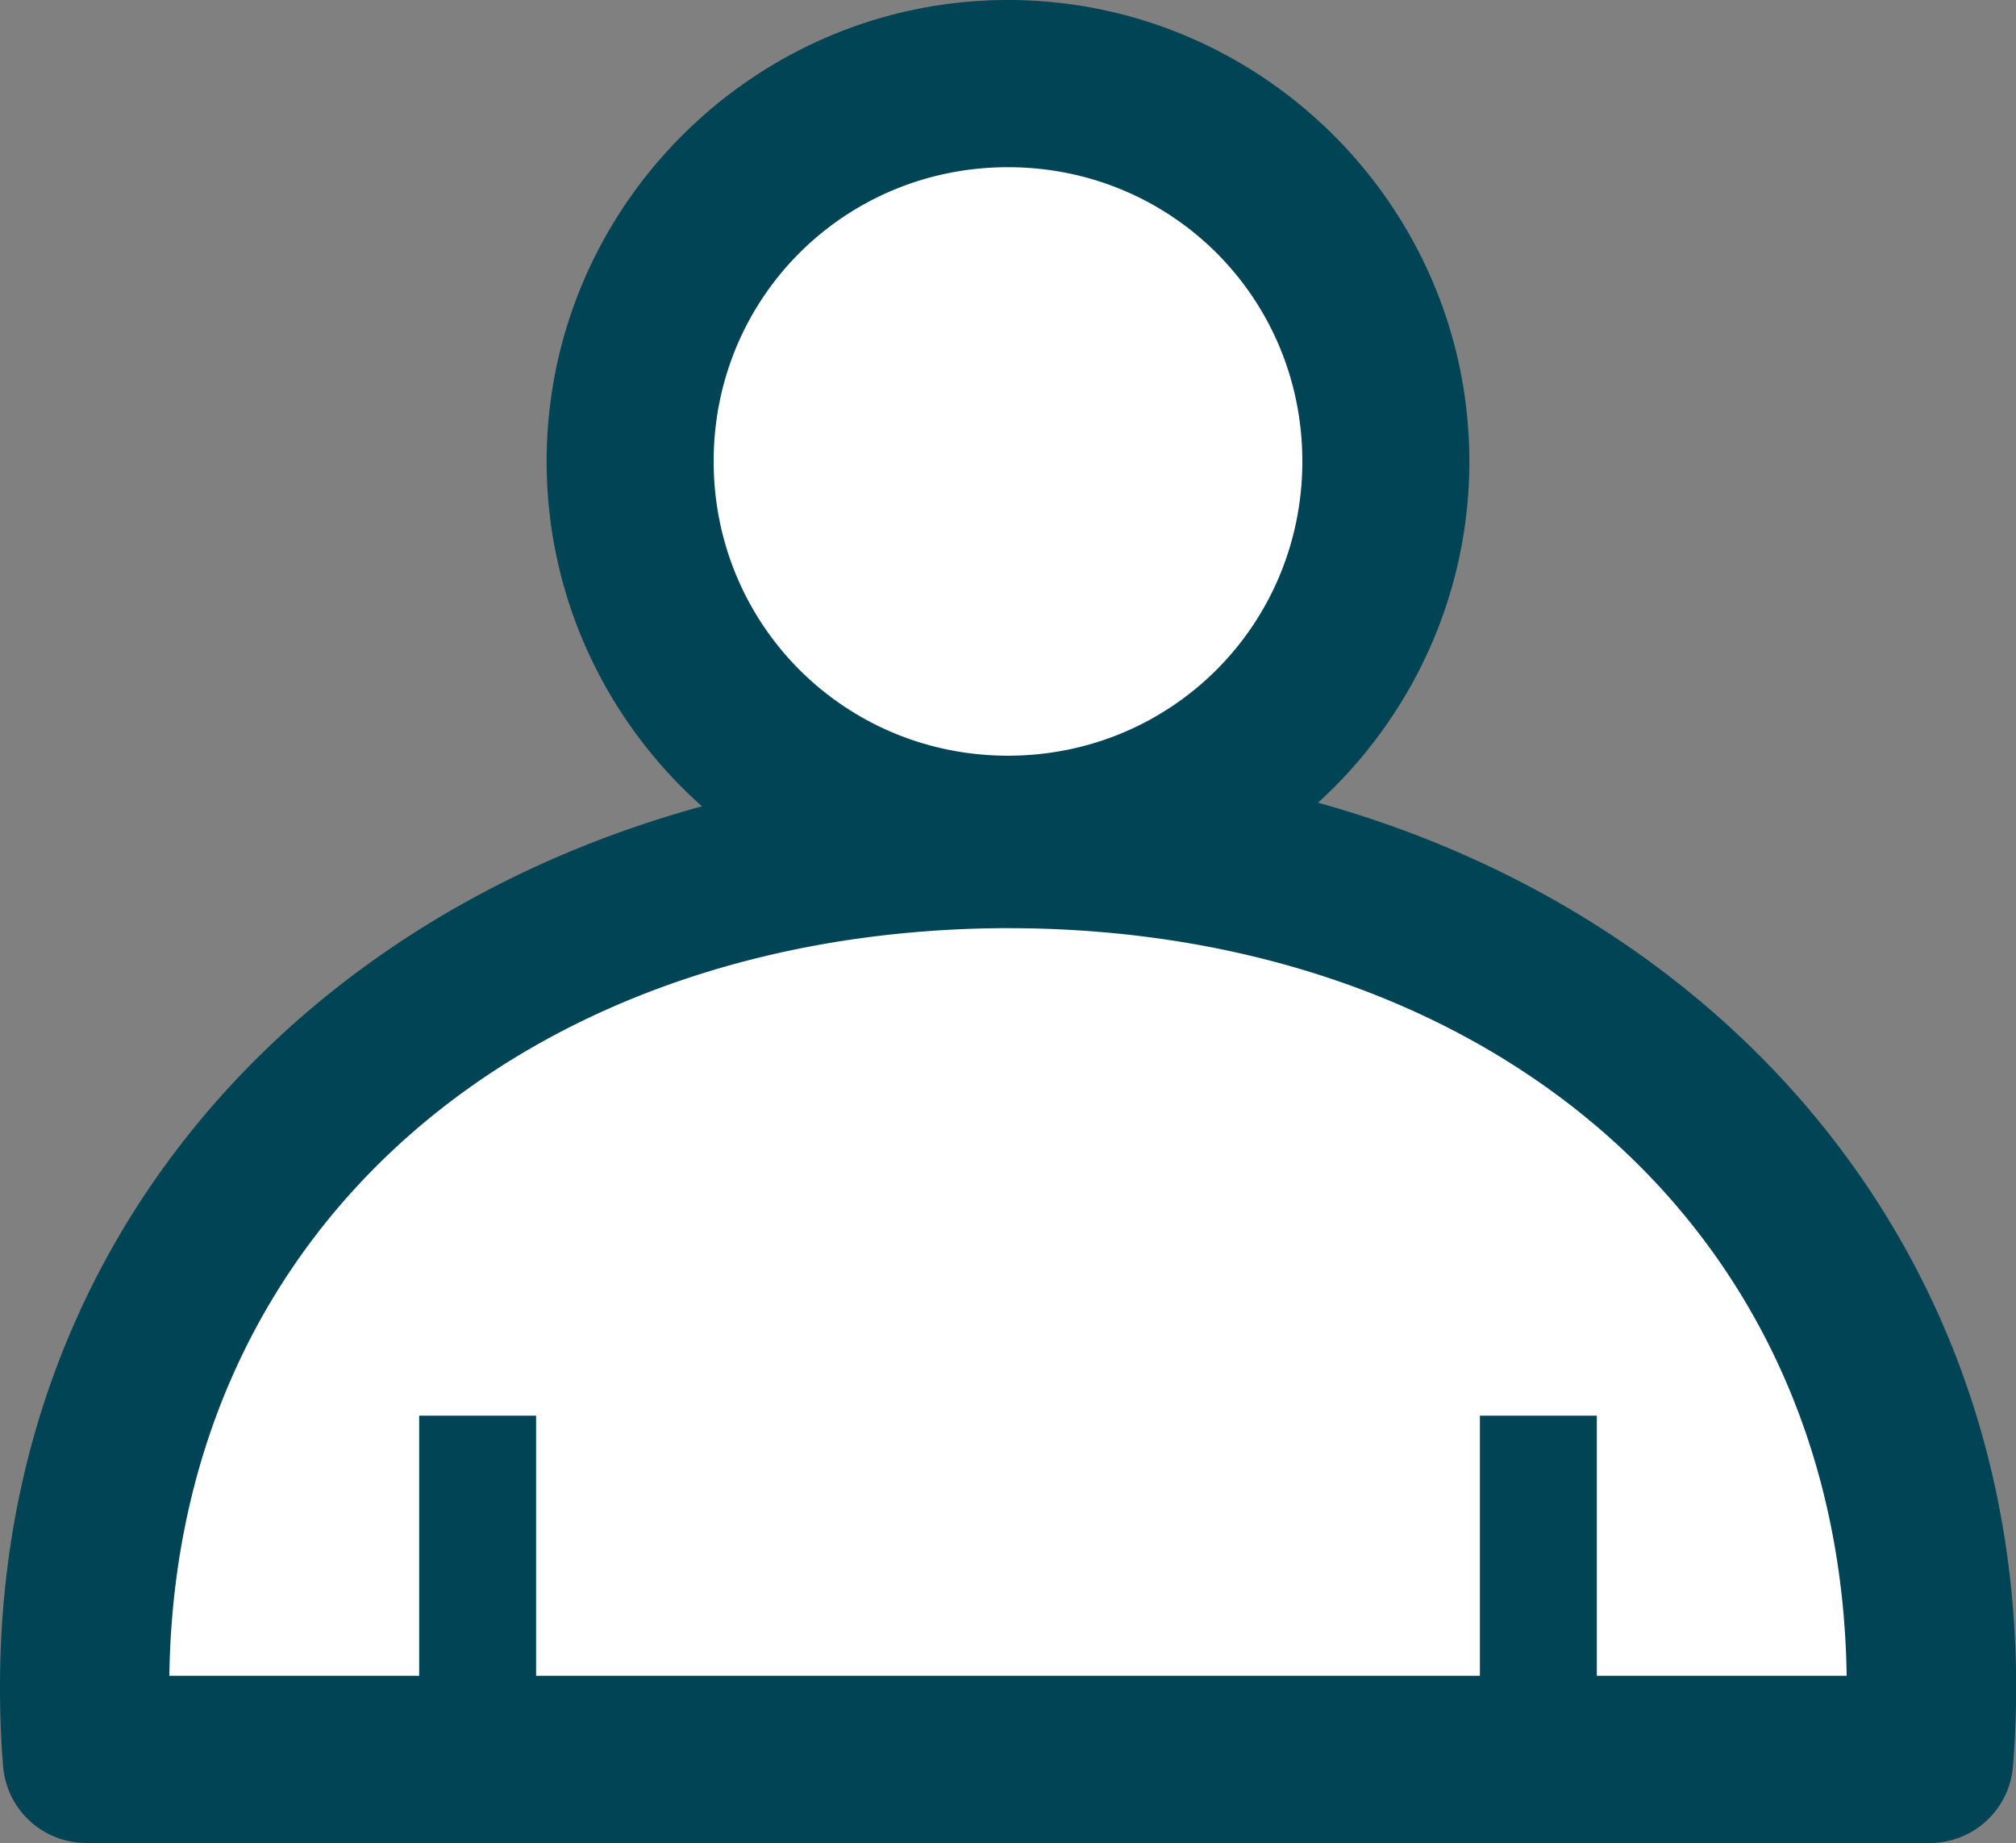
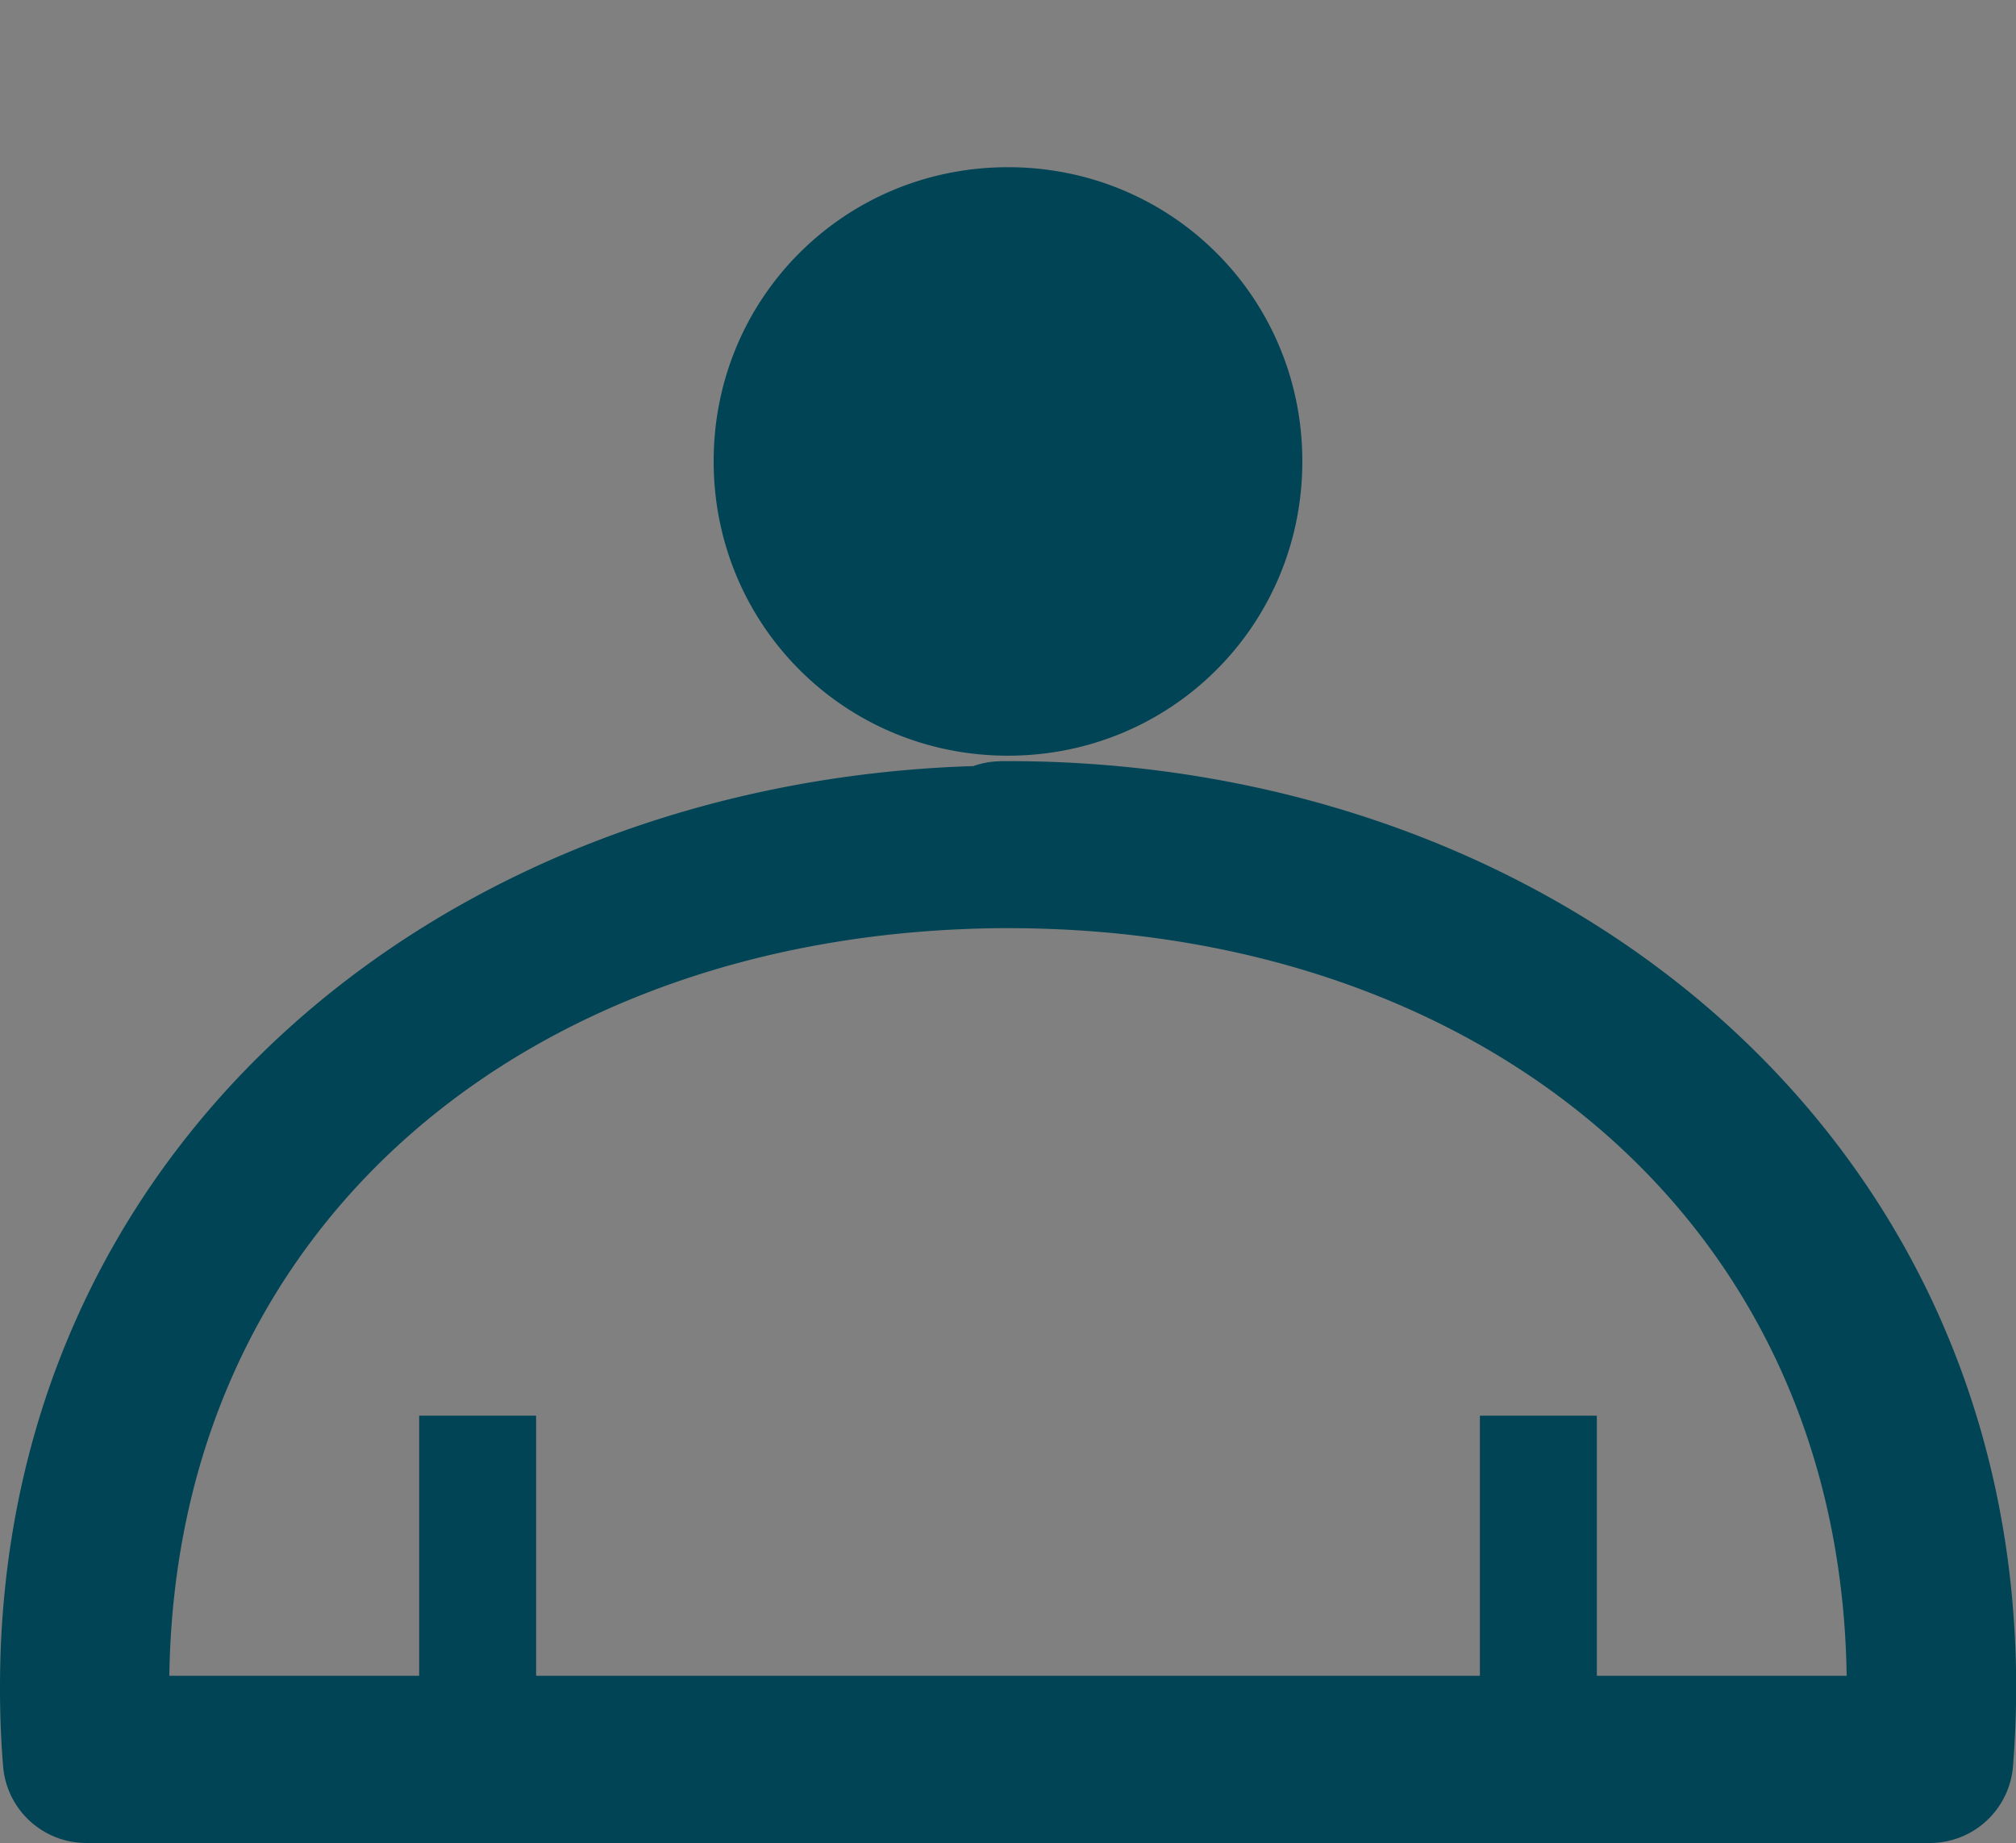
<svg xmlns="http://www.w3.org/2000/svg" xmlns:ns1="http://www.inkscape.org/namespaces/inkscape" xmlns:ns2="http://sodipodi.sourceforge.net/DTD/sodipodi-0.dtd" width="13mm" height="11.883mm" viewBox="0 0 13 11.883" version="1.1" id="svg1227" ns1:version="1.0.2-2 (e86c870879, 2021-01-15)" ns2:docname="icon about us white2.svg">
  <rect x="0" y="0" width="13" height="11.883" fill="#808080" stroke="none" />
  <defs id="defs1221" />
  <ns2:namedview id="base" pagecolor="#ffffff" bordercolor="#666666" borderopacity="1.0" ns1:pageopacity="0.0" ns1:pageshadow="2" ns1:zoom="5.7891733" ns1:cx="-8.6847978" ns1:cy="22.45571" ns1:document-units="mm" ns1:current-layer="layer1" ns1:document-rotation="0" showgrid="false" ns1:window-width="1267" ns1:window-height="752" ns1:window-x="0" ns1:window-y="0" ns1:window-maximized="0" ns1:snap-global="false" />
  <g ns1:label="Layer 1" ns1:groupmode="layer" id="layer1" transform="translate(-44.149,-59.07)">
-     <path id="path8" style="fill:#ffffff;stroke:none;stroke-width:1px;stroke-linecap:butt;stroke-linejoin:miter;stroke-opacity:1" d="M 21.678 2.418 L 16.324 6.564 L 16.236 13.646 L 20.211 19.002 L 21.73 19.881 L 11.486 24.441 L 4.664 30.92 L 2.072 41.629 L 2.16 41.975 L 47.244 42.926 L 47.07 38.52 L 43.615 28.934 L 37.57 23.578 L 29.625 20.555 L 27.447 20.363 L 32.82 14.596 L 33.252 6.822 L 27.293 2.592 L 21.678 2.418 z " transform="matrix(0.265,0,0,0.265,44.149,59.07)" />
-     <path id="path1092" style="color:#000000;font-style:normal;font-variant:normal;font-weight:normal;font-stretch:normal;font-size:medium;line-height:normal;font-family:sans-serif;font-variant-ligatures:normal;font-variant-position:normal;font-variant-caps:normal;font-variant-numeric:normal;font-variant-alternates:normal;font-variant-east-asian:normal;font-feature-settings:normal;font-variation-settings:normal;text-indent:0;text-align:start;text-decoration:none;text-decoration-line:none;text-decoration-style:solid;text-decoration-color:#000000;letter-spacing:normal;word-spacing:normal;text-transform:none;writing-mode:lr-tb;direction:ltr;text-orientation:mixed;dominant-baseline:auto;baseline-shift:baseline;text-anchor:start;white-space:normal;shape-padding:0;shape-margin:0;inline-size:0;clip-rule:nonzero;display:inline;overflow:visible;visibility:visible;isolation:auto;mix-blend-mode:normal;color-interpolation:sRGB;color-interpolation-filters:linearRGB;solid-color:#000000;solid-opacity:1;vector-effect:none;fill:#004455;fill-opacity:1;fill-rule:nonzero;stroke:none;stroke-linecap:butt;stroke-linejoin:miter;stroke-miterlimit:4;stroke-dasharray:none;stroke-dashoffset:0;stroke-opacity:1;color-rendering:auto;image-rendering:auto;shape-rendering:auto;text-rendering:auto;enable-background:accumulate;stop-color:#000000" d="m 46.852,68.197 v 2.049 h 0.754 v -2.049 z m 6.84,0 v 2.049 h 0.754 v -2.049 z m -3.098,-4.219 a 0.538,0.538 0 0 0 -0.168,0.031 c -3.425,0.107 -6.277,2.438 -6.277,5.939 6.2e-5,0.169 0.006,0.339 0.02,0.508 a 0.538,0.538 0 0 0 0.537,0.496 h 11.887 a 0.538,0.538 0 0 0 0.537,-0.498 c 0.013,-0.169 0.02,-0.337 0.02,-0.506 -2e-5,-3.583 -2.974,-5.971 -6.5,-5.971 -0.013,-5e-5 -0.026,-3e-5 -0.039,0 -0.003,8e-6 -0.006,-1.2e-5 -0.01,0 -6.6e-4,3e-6 -0.001,-2e-6 -0.002,0 a 0.538,0.538 0 0 0 -0.002,0 c -6.67e-4,6e-6 -0.001,-5e-6 -0.002,0 z m 0.006,1.076 c 6.8e-4,-6e-6 0.001,6e-6 0.002,0 6.45e-4,-2e-6 0.001,3e-6 0.002,0 0.014,-5.3e-5 0.029,-5.8e-5 0.043,0 a 0.538,0.538 0 0 0 0.002,0 c 3.031,1.6e-5 5.365,1.866 5.408,4.82 H 45.241 c 0.042,-2.935 2.347,-4.794 5.359,-4.82 z m 0.049,-5.984 c -1.637,0 -2.975,1.338 -2.975,2.975 0,1.637 1.338,2.977 2.975,2.977 1.637,0 2.975,-1.34 2.975,-2.977 0,-1.637 -1.338,-2.975 -2.975,-2.975 z m 0,1.078 c 1.055,0 1.898,0.842 1.898,1.896 0,1.055 -0.844,1.898 -1.898,1.898 -1.055,0 -1.898,-0.844 -1.898,-1.898 0,-1.055 0.844,-1.896 1.898,-1.896 z" />
+     <path id="path1092" style="color:#000000;font-style:normal;font-variant:normal;font-weight:normal;font-stretch:normal;font-size:medium;line-height:normal;font-family:sans-serif;font-variant-ligatures:normal;font-variant-position:normal;font-variant-caps:normal;font-variant-numeric:normal;font-variant-alternates:normal;font-variant-east-asian:normal;font-feature-settings:normal;font-variation-settings:normal;text-indent:0;text-align:start;text-decoration:none;text-decoration-line:none;text-decoration-style:solid;text-decoration-color:#000000;letter-spacing:normal;word-spacing:normal;text-transform:none;writing-mode:lr-tb;direction:ltr;text-orientation:mixed;dominant-baseline:auto;baseline-shift:baseline;text-anchor:start;white-space:normal;shape-padding:0;shape-margin:0;inline-size:0;clip-rule:nonzero;display:inline;overflow:visible;visibility:visible;isolation:auto;mix-blend-mode:normal;color-interpolation:sRGB;color-interpolation-filters:linearRGB;solid-color:#000000;solid-opacity:1;vector-effect:none;fill:#004455;fill-opacity:1;fill-rule:nonzero;stroke:none;stroke-linecap:butt;stroke-linejoin:miter;stroke-miterlimit:4;stroke-dasharray:none;stroke-dashoffset:0;stroke-opacity:1;color-rendering:auto;image-rendering:auto;shape-rendering:auto;text-rendering:auto;enable-background:accumulate;stop-color:#000000" d="m 46.852,68.197 v 2.049 h 0.754 v -2.049 z m 6.84,0 v 2.049 h 0.754 v -2.049 z m -3.098,-4.219 a 0.538,0.538 0 0 0 -0.168,0.031 c -3.425,0.107 -6.277,2.438 -6.277,5.939 6.2e-5,0.169 0.006,0.339 0.02,0.508 a 0.538,0.538 0 0 0 0.537,0.496 h 11.887 a 0.538,0.538 0 0 0 0.537,-0.498 c 0.013,-0.169 0.02,-0.337 0.02,-0.506 -2e-5,-3.583 -2.974,-5.971 -6.5,-5.971 -0.013,-5e-5 -0.026,-3e-5 -0.039,0 -0.003,8e-6 -0.006,-1.2e-5 -0.01,0 -6.6e-4,3e-6 -0.001,-2e-6 -0.002,0 a 0.538,0.538 0 0 0 -0.002,0 c -6.67e-4,6e-6 -0.001,-5e-6 -0.002,0 z m 0.006,1.076 c 6.8e-4,-6e-6 0.001,6e-6 0.002,0 6.45e-4,-2e-6 0.001,3e-6 0.002,0 0.014,-5.3e-5 0.029,-5.8e-5 0.043,0 a 0.538,0.538 0 0 0 0.002,0 c 3.031,1.6e-5 5.365,1.866 5.408,4.82 H 45.241 c 0.042,-2.935 2.347,-4.794 5.359,-4.82 z m 0.049,-5.984 z m 0,1.078 c 1.055,0 1.898,0.842 1.898,1.896 0,1.055 -0.844,1.898 -1.898,1.898 -1.055,0 -1.898,-0.844 -1.898,-1.898 0,-1.055 0.844,-1.896 1.898,-1.896 z" />
  </g>
</svg>